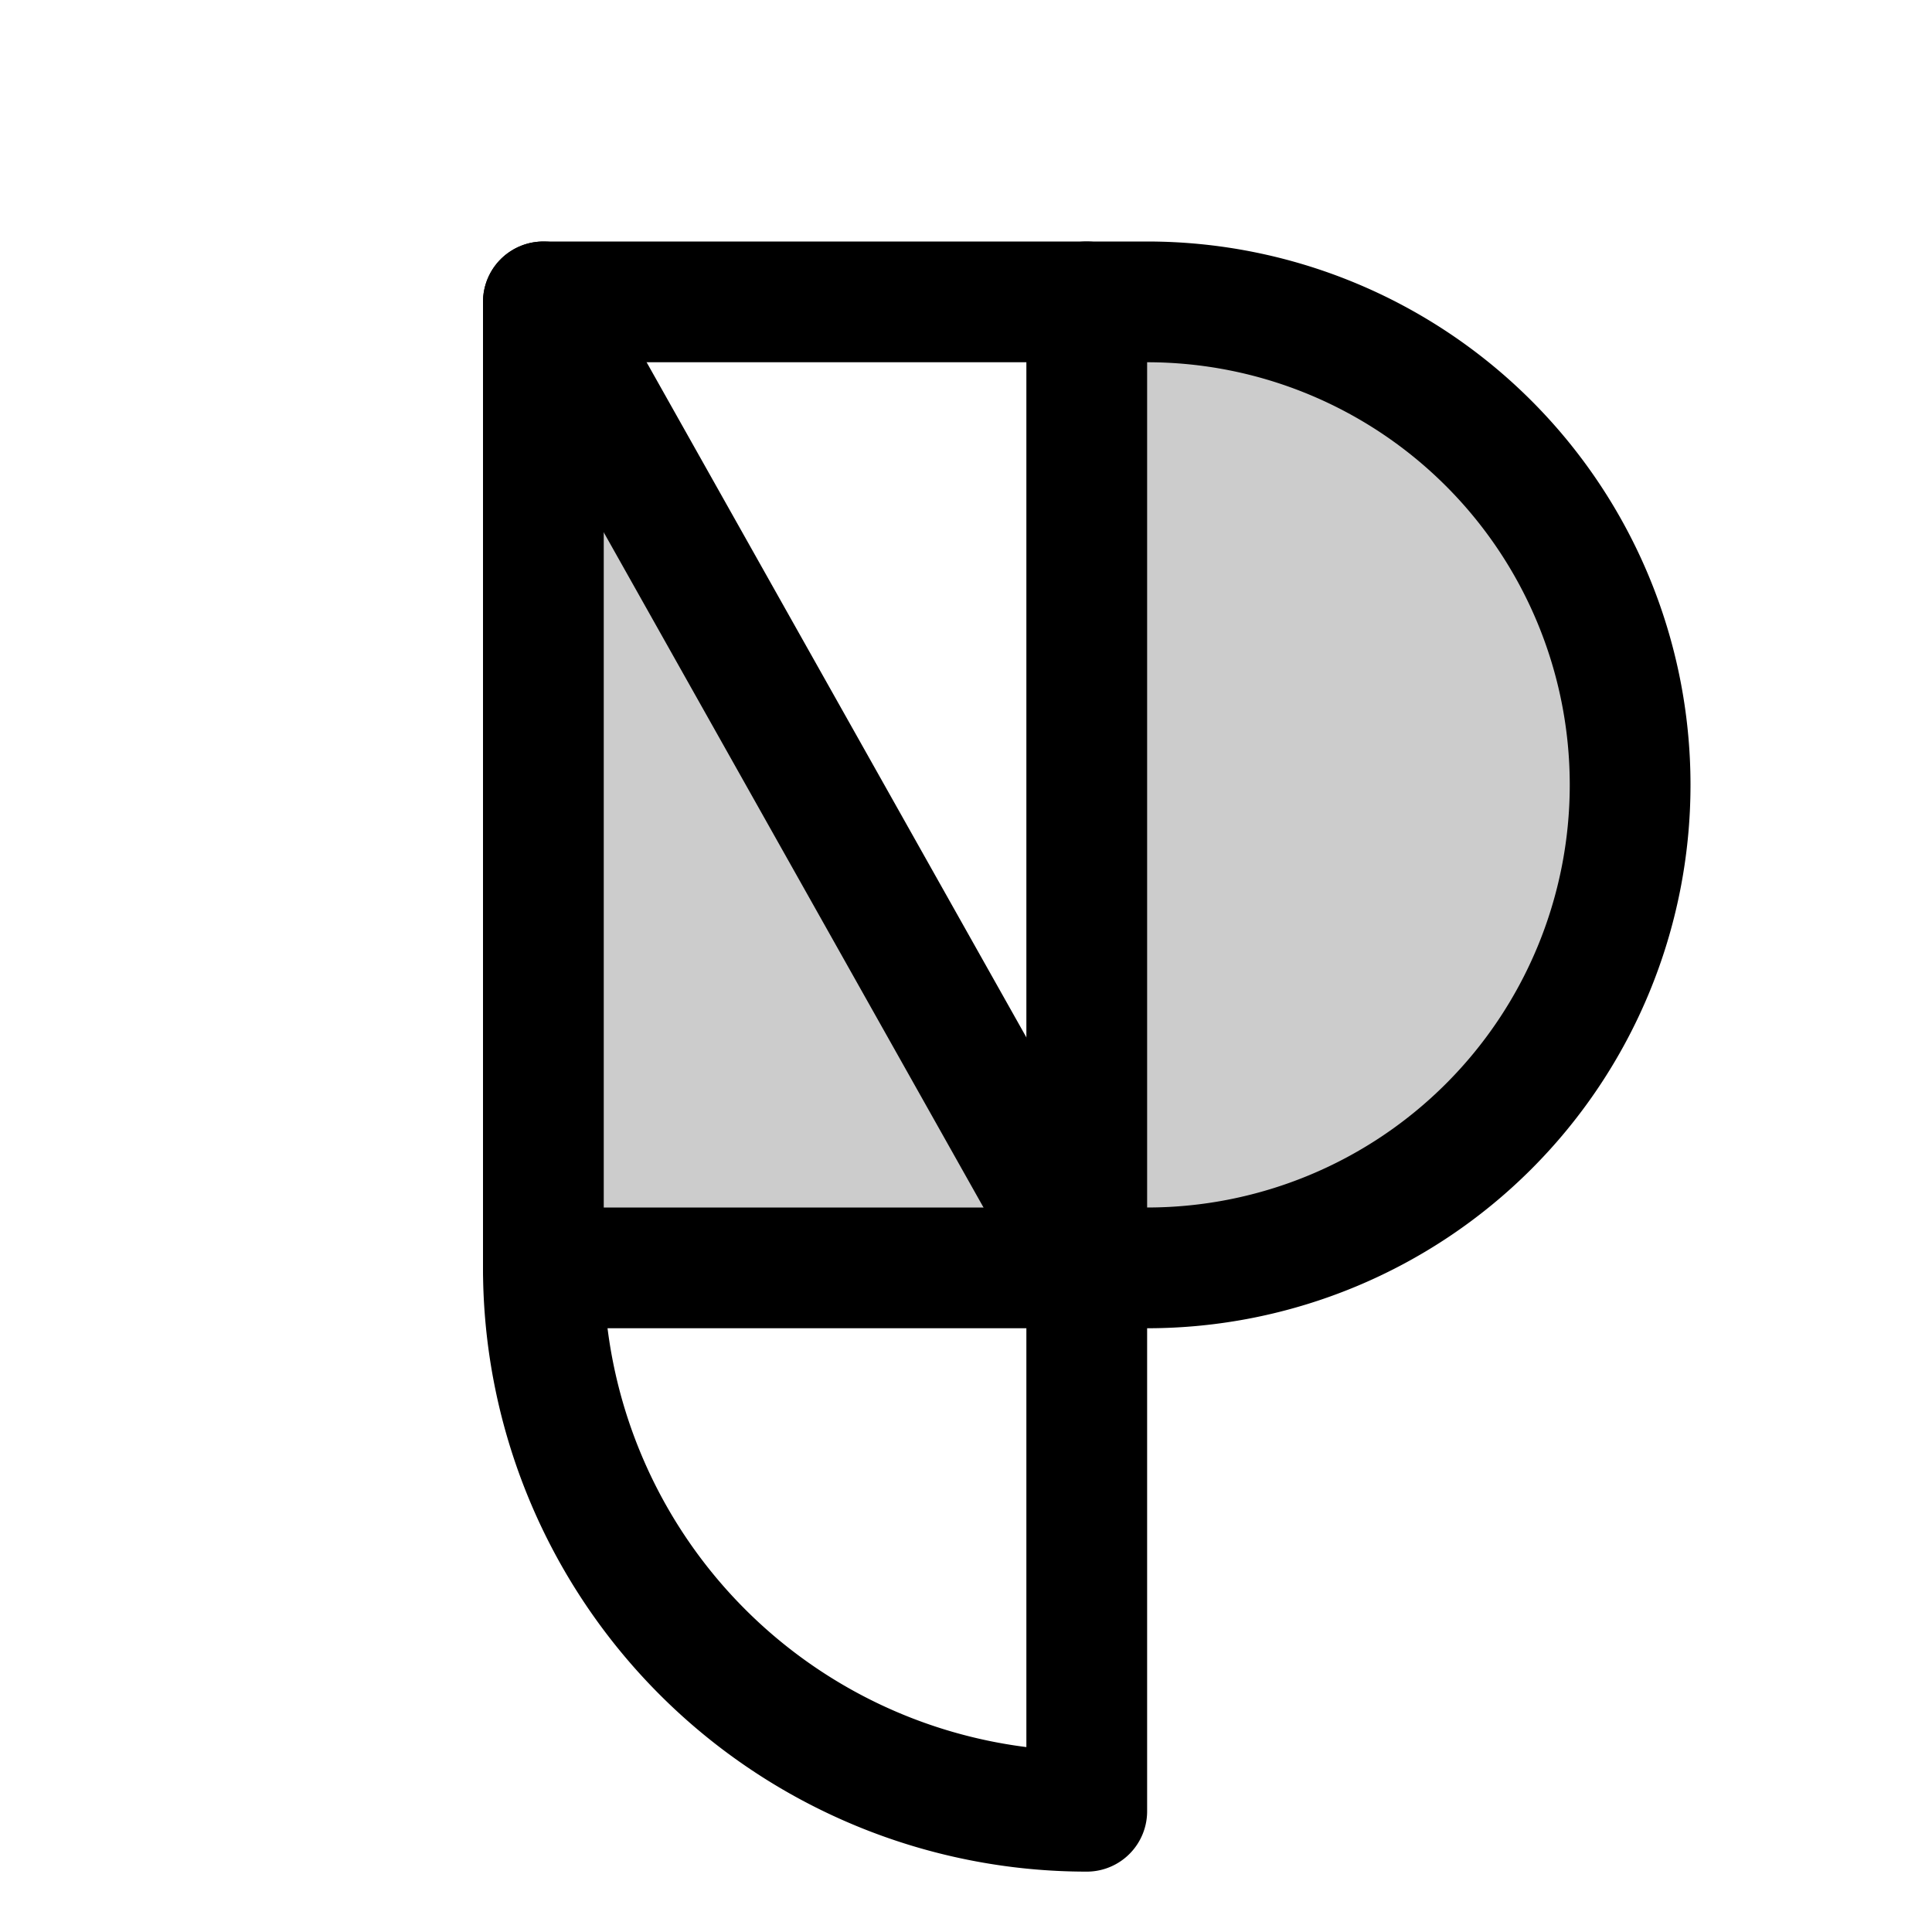
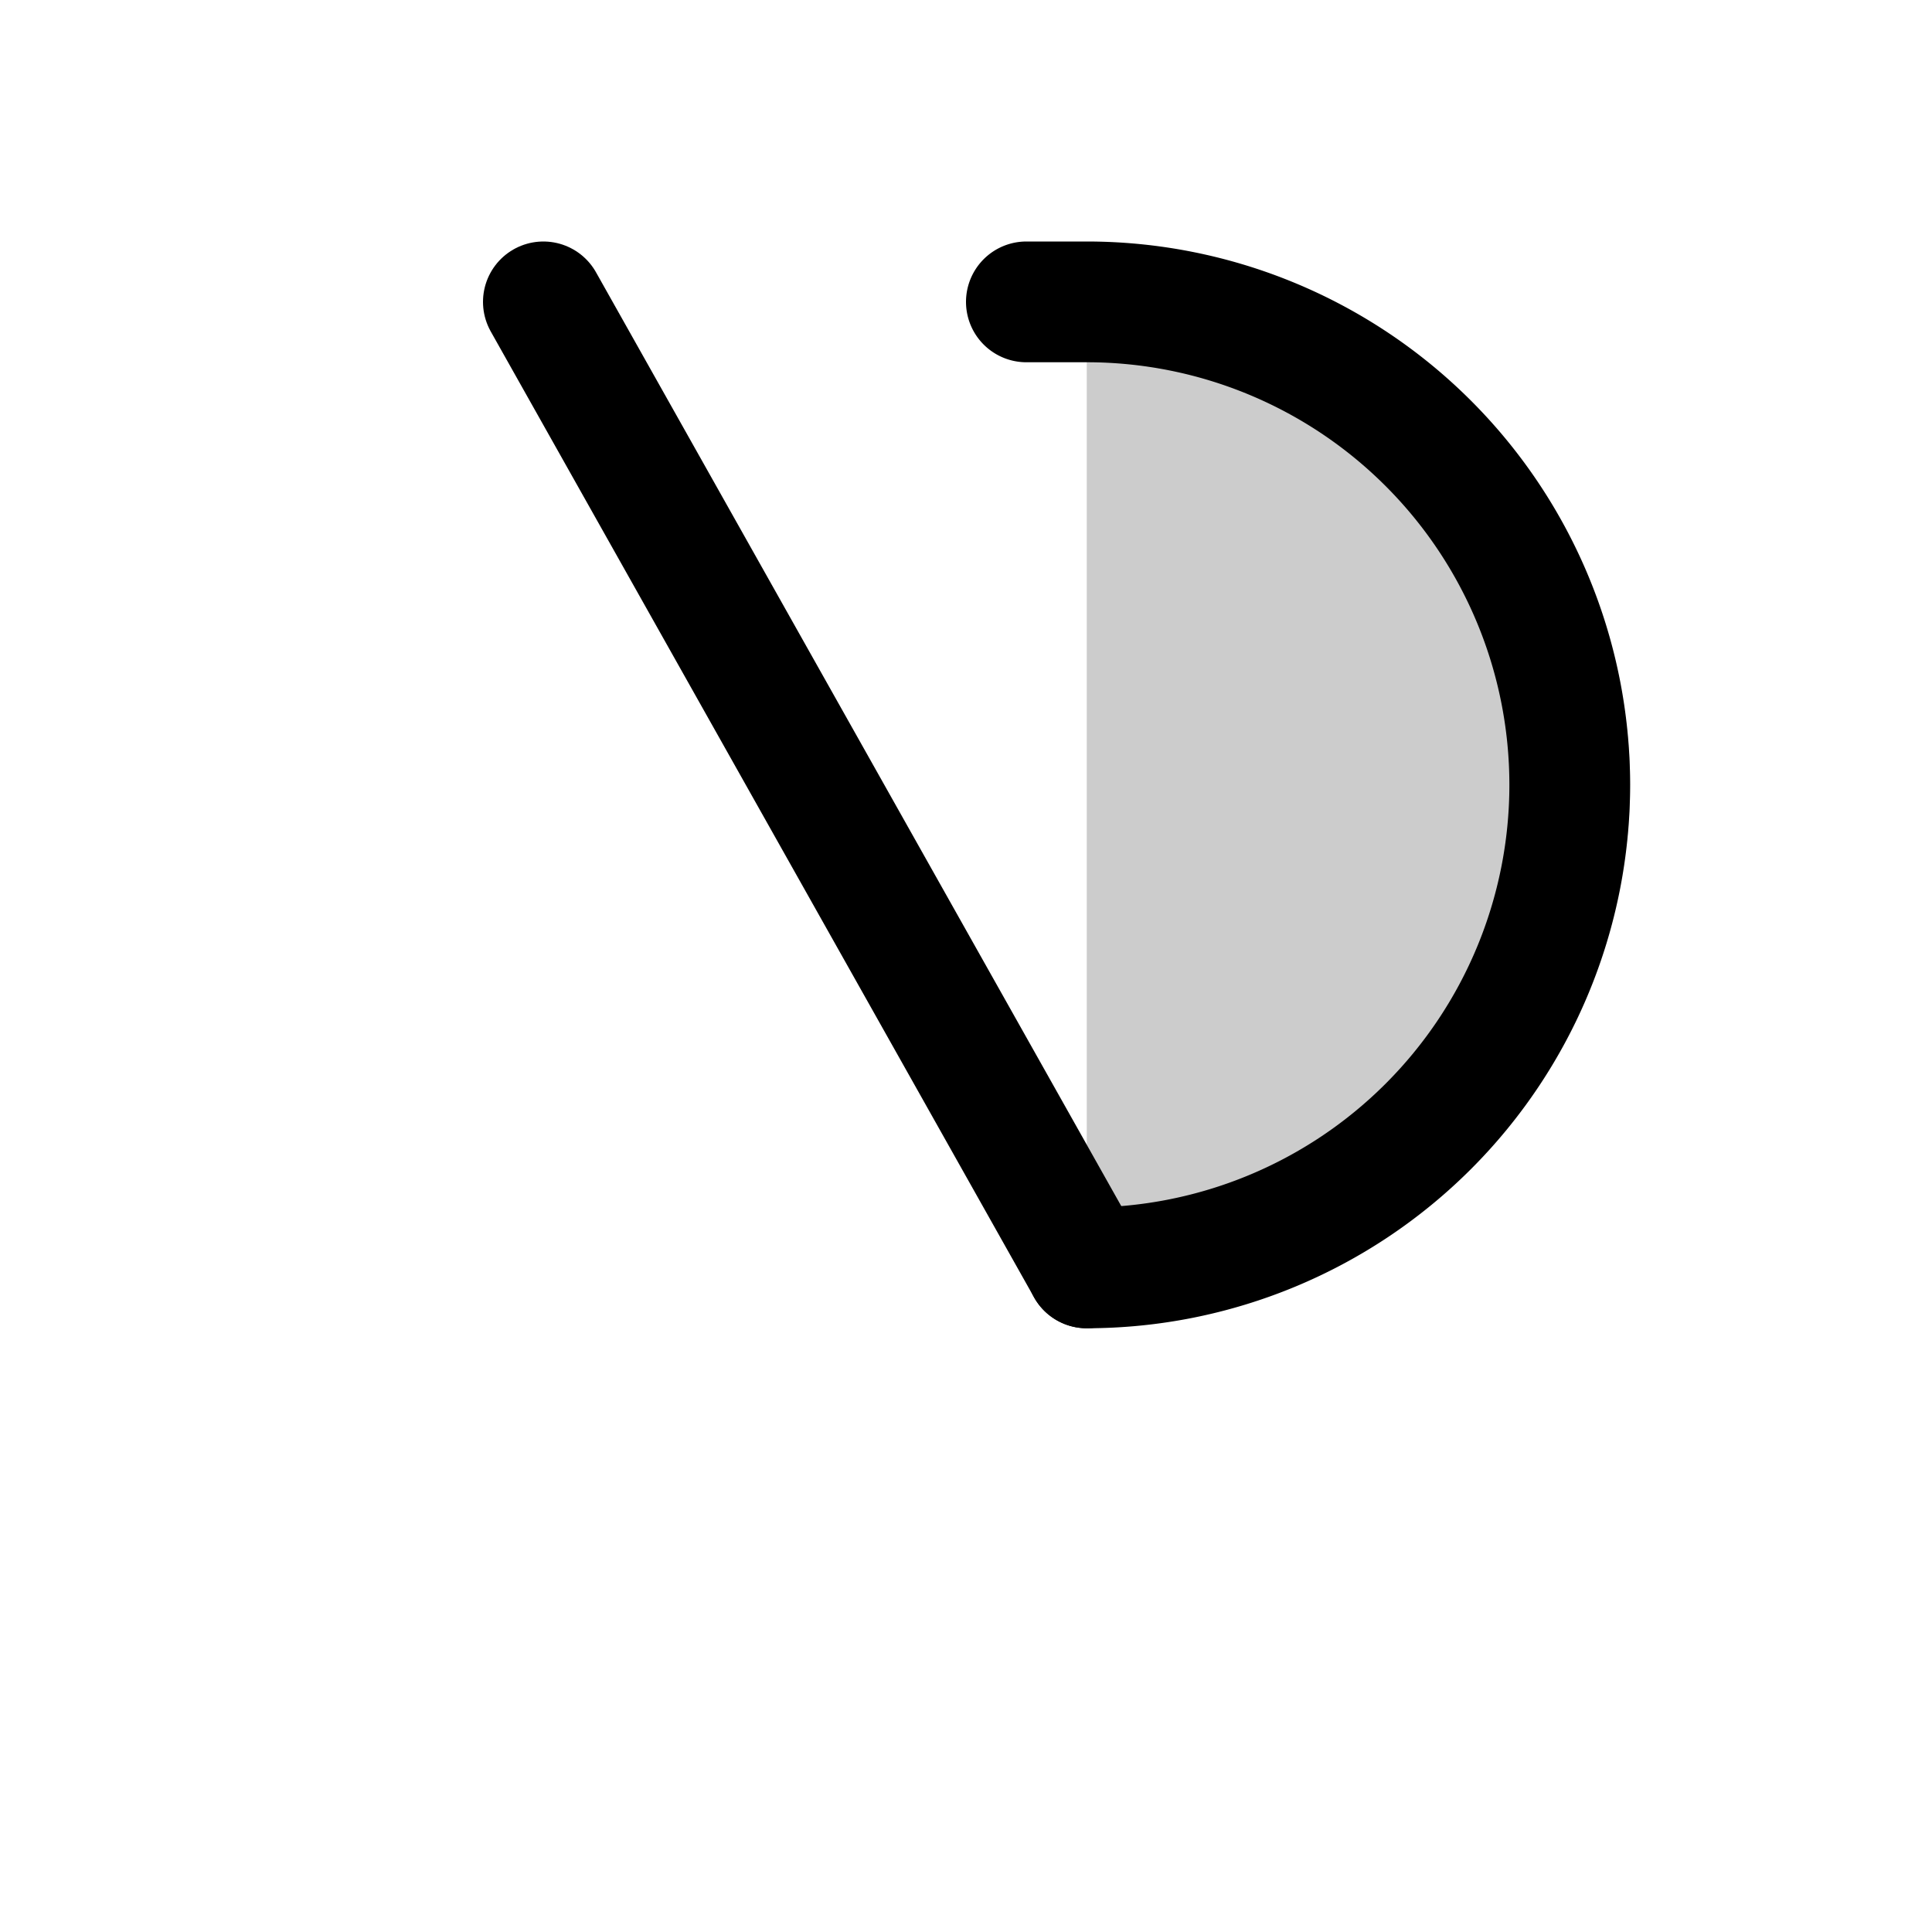
<svg xmlns="http://www.w3.org/2000/svg" viewBox="0 0 256 256">
  <rect width="256" height="256" fill="none" />
  <path d="M144,168h8a64,64,0,0,0,0-128h-8Z" opacity="0.2" />
-   <polygon points="144 168 72 168 72 40 144 168" opacity="0.2" />
-   <rect x="72" y="40" width="72" height="128" fill="none" stroke="currentColor" stroke-linecap="round" stroke-linejoin="round" stroke-width="16" />
-   <path d="M144,168v72a72,72,0,0,1-72-72" fill="none" stroke="currentColor" stroke-linecap="round" stroke-linejoin="round" stroke-width="16" />
  <line x1="72" y1="40" x2="144" y2="168" fill="none" stroke="currentColor" stroke-linecap="round" stroke-linejoin="round" stroke-width="16" />
-   <path d="M144,168h8a64,64,0,0,0,0-128h-8" fill="none" stroke="currentColor" stroke-linecap="round" stroke-linejoin="round" stroke-width="16" />
+   <path d="M144,168a64,64,0,0,0,0-128h-8" fill="none" stroke="currentColor" stroke-linecap="round" stroke-linejoin="round" stroke-width="16" />
</svg>